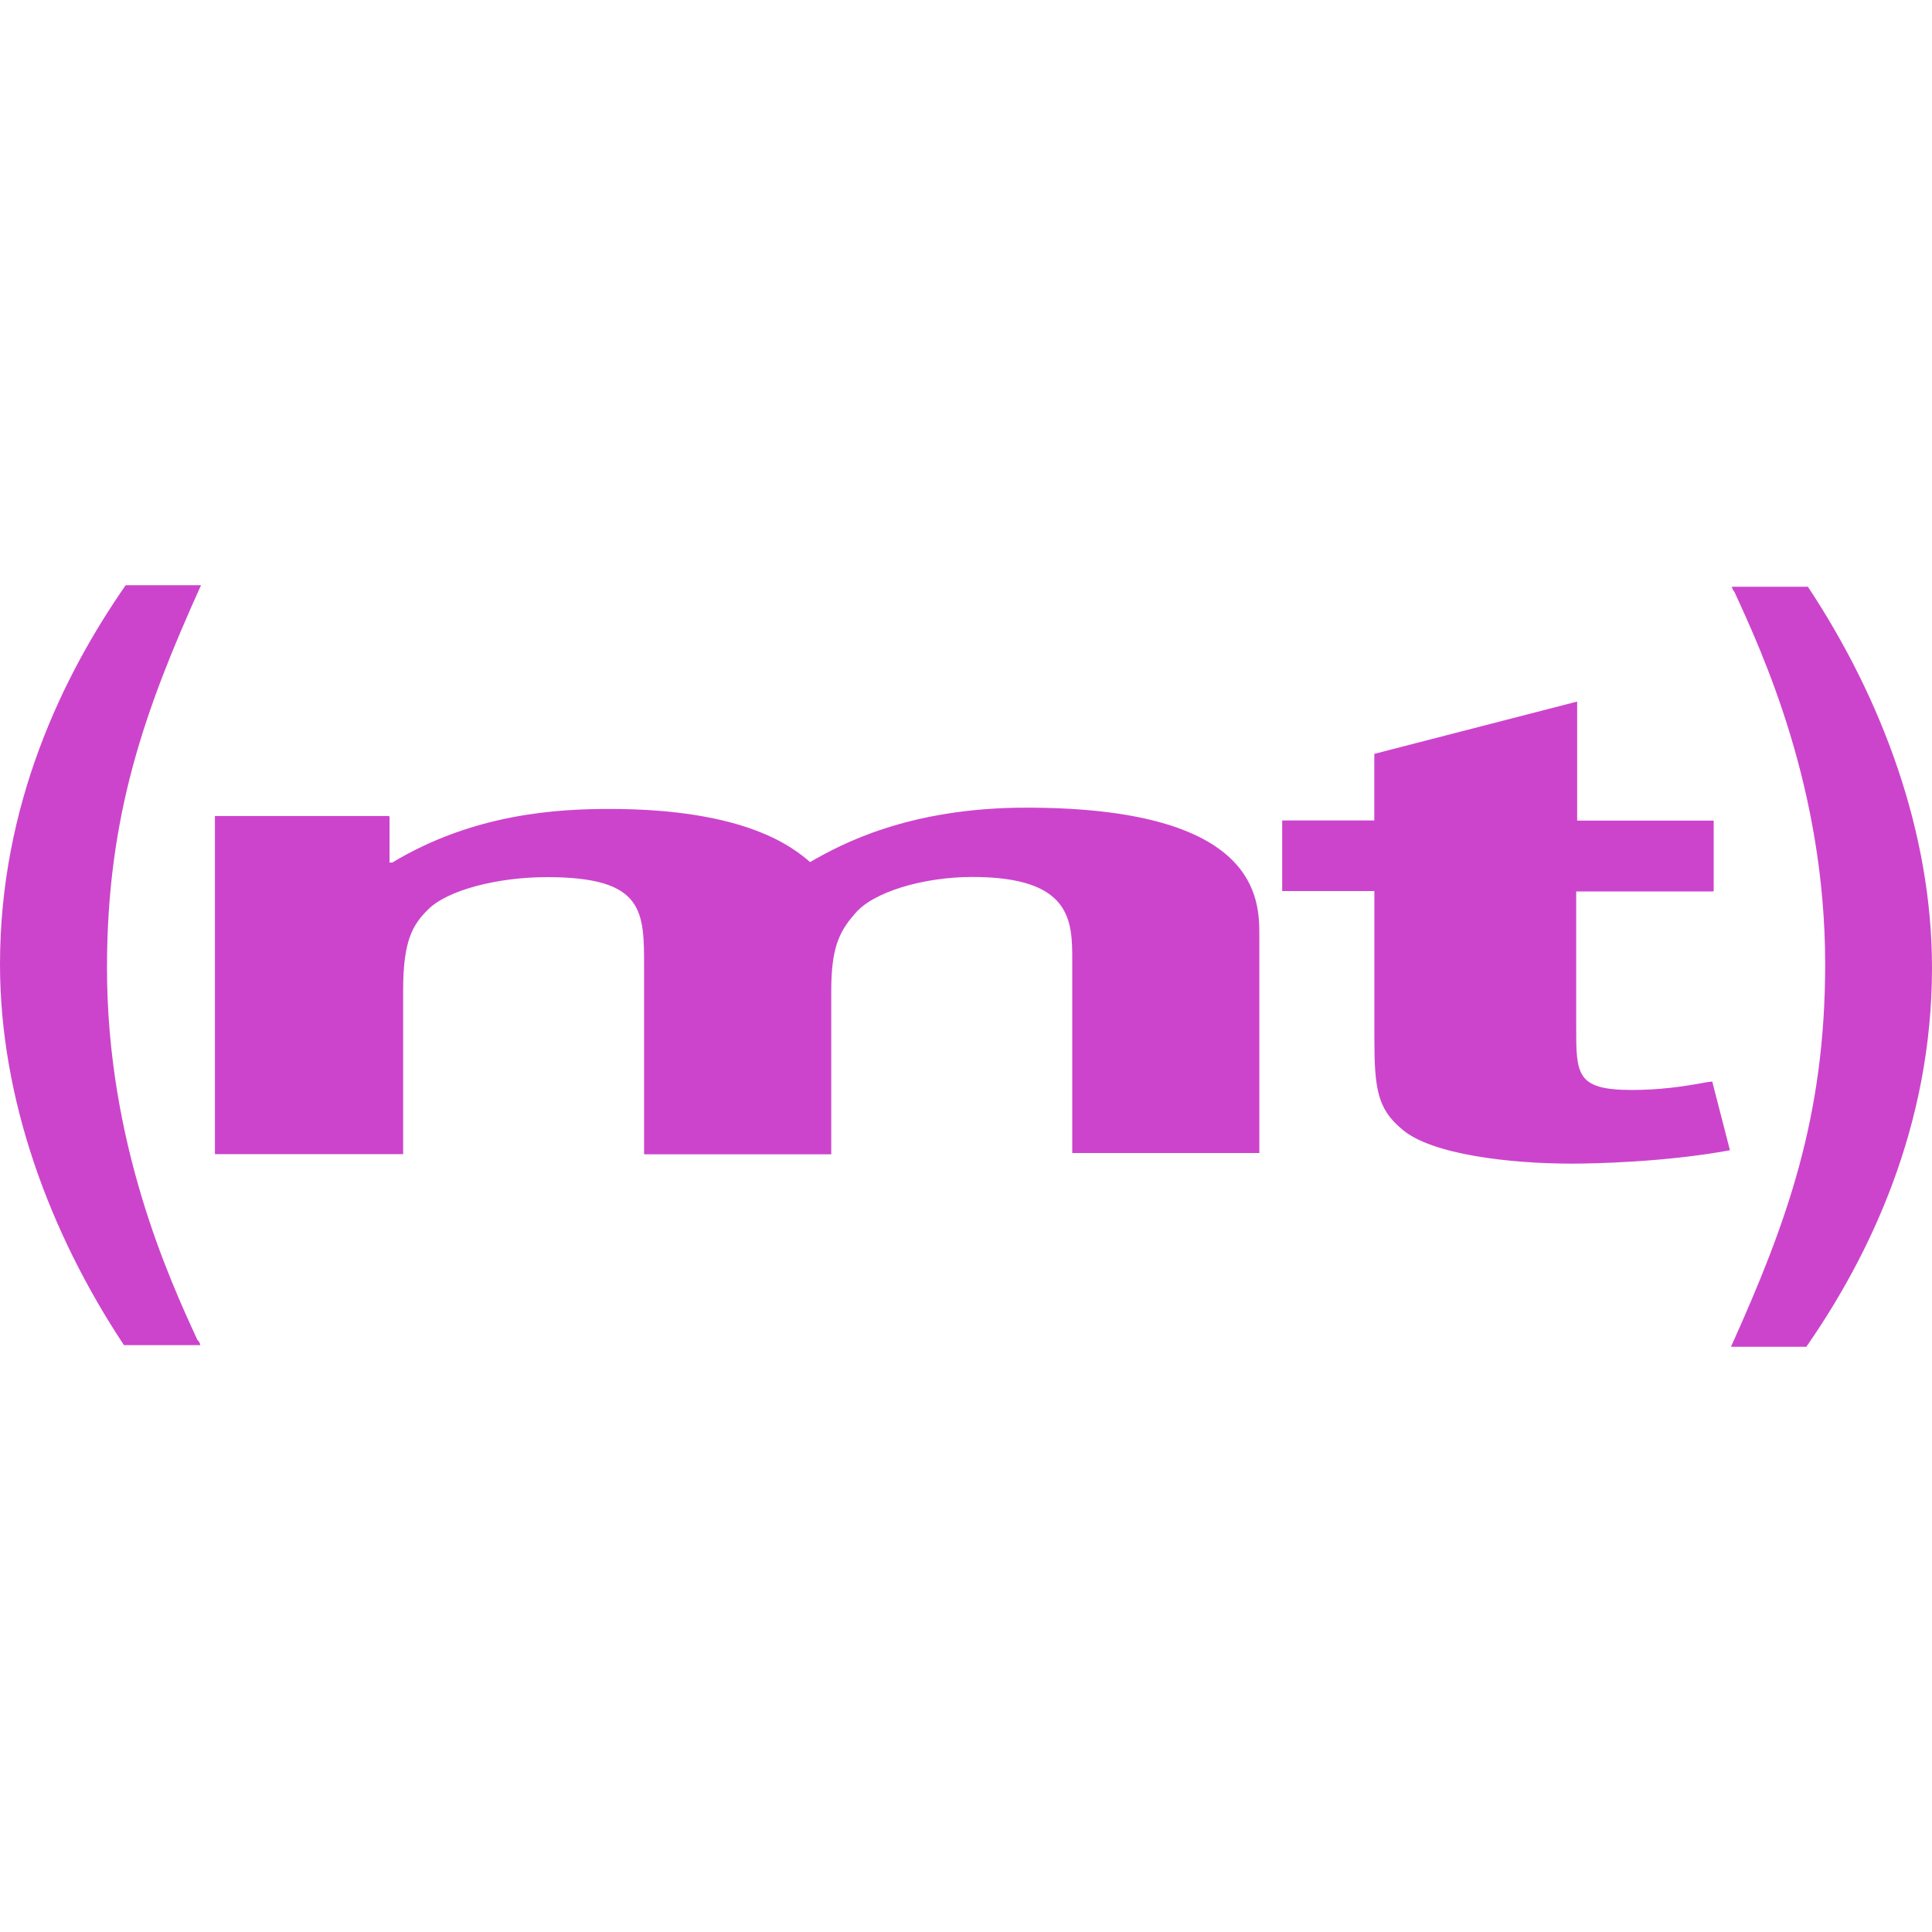
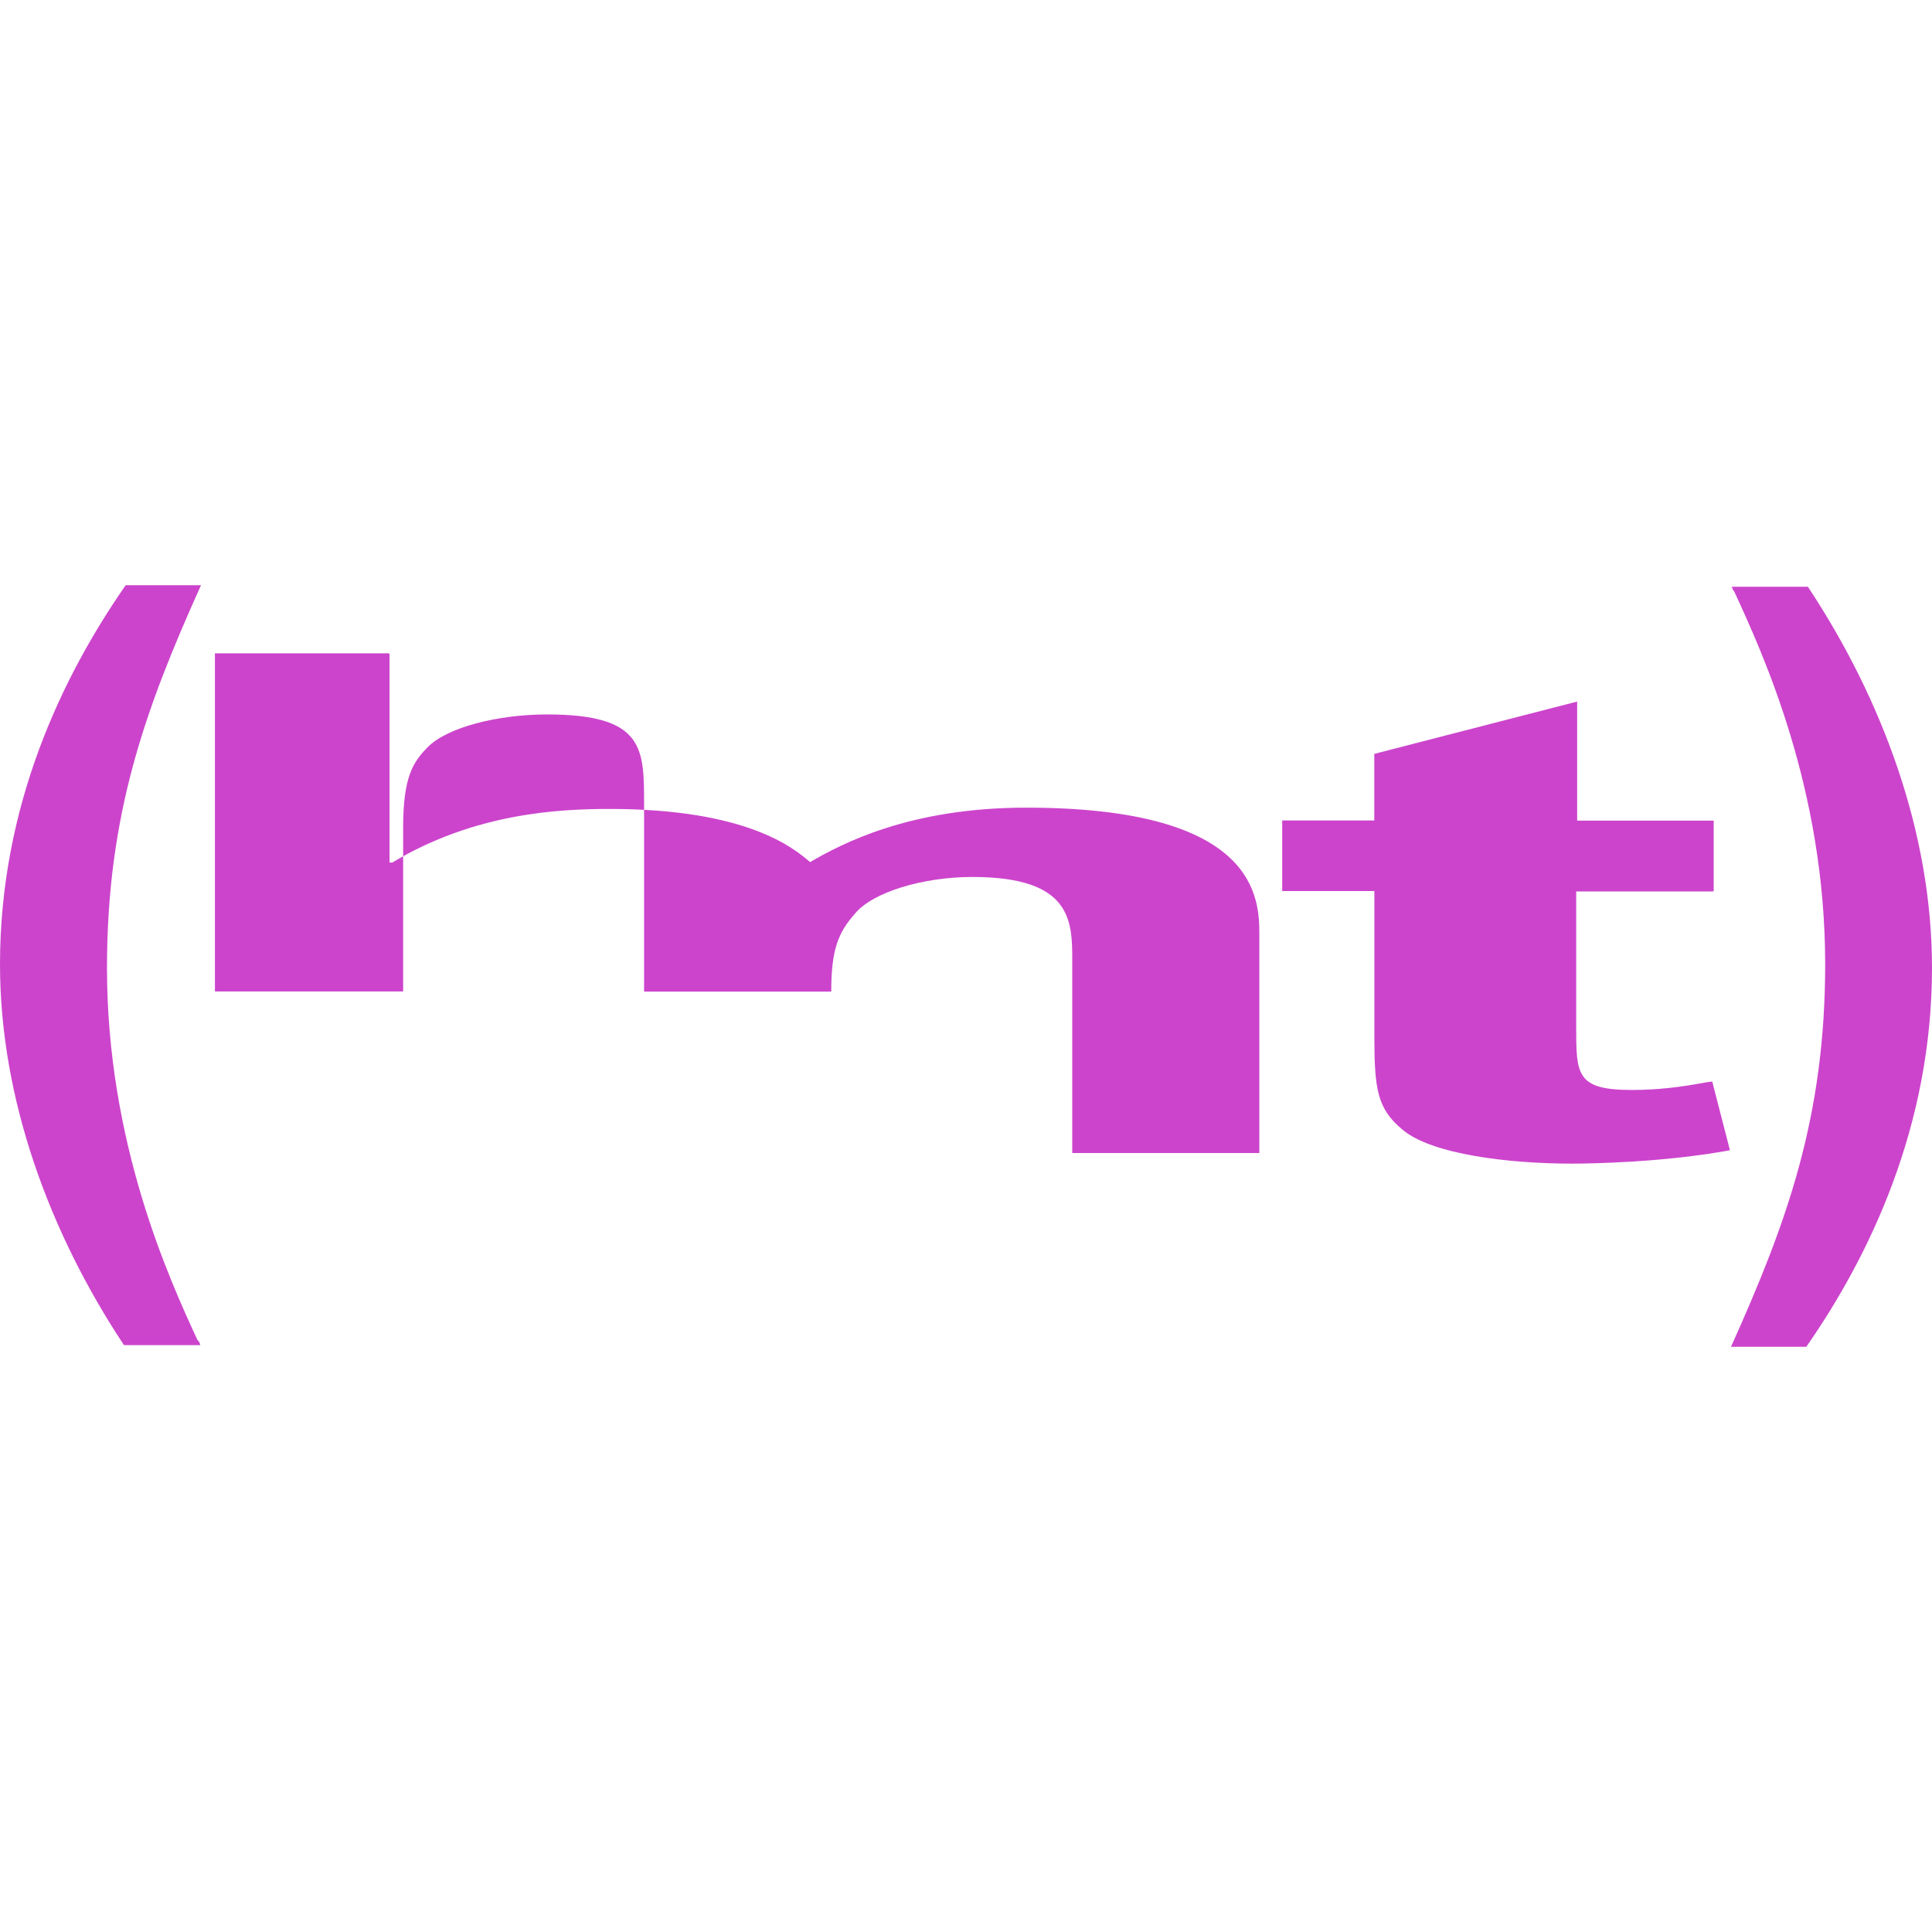
<svg xmlns="http://www.w3.org/2000/svg" role="img" width="32px" height="32px" viewBox="0 0 24 24">
  <title>MediaTemple</title>
-   <path fill="#c4ca8" d="M4.839 10.145v.57h.034c1.021-.615 2.07-.666 2.7-.666 1.695 0 2.28.479 2.49.66.39-.225 1.229-.676 2.685-.676 2.896 0 2.896 1.141 2.896 1.59v2.7H13.32v-2.384c0-.494 0-1.045-1.24-1.045-.612 0-1.242.187-1.463.46-.206.234-.291.446-.291.964v2.021H8.001v-2.303c0-.711.015-1.14-1.206-1.14-.615 0-1.242.162-1.48.405-.186.185-.307.379-.307.996v2.04H2.67v-4.2h2.16l.009.008zm16.431.929h-1.69v1.68c0 .593 0 .786.691.786.328 0 .618-.037.929-.096l.07-.009.22.854c-.817.15-1.711.166-1.966.166-.76 0-1.742-.111-2.105-.425-.309-.255-.346-.506-.346-1.141v-1.82h-1.145v-.877h1.144v-.827l2.52-.65v1.479h1.696v.877l-.018.003zM1.54 16.71C.615 15.313 0 13.65 0 11.979 0 10.005.775 8.4 1.561 7.27h.936c-.695 1.54-1.168 2.85-1.168 4.752 0 2.182.774 3.865 1.125 4.627.012 0 .034.045.034.061H1.54zm20.919-9.42C23.385 8.688 24 10.35 24 12.021c0 1.971-.776 3.58-1.561 4.709h-.936c.694-1.541 1.17-2.85 1.17-4.752 0-2.184-.777-3.863-1.129-4.629-.012-.01-.031-.049-.031-.06h.946z" />
+   <path fill="#c4ca8" d="M4.839 10.145v.57h.034c1.021-.615 2.07-.666 2.7-.666 1.695 0 2.28.479 2.49.66.39-.225 1.229-.676 2.685-.676 2.896 0 2.896 1.141 2.896 1.59v2.7H13.32v-2.384c0-.494 0-1.045-1.24-1.045-.612 0-1.242.187-1.463.46-.206.234-.291.446-.291.964H8.001v-2.303c0-.711.015-1.14-1.206-1.14-.615 0-1.242.162-1.48.405-.186.185-.307.379-.307.996v2.04H2.67v-4.2h2.16l.009.008zm16.431.929h-1.69v1.68c0 .593 0 .786.691.786.328 0 .618-.037.929-.096l.07-.009.22.854c-.817.15-1.711.166-1.966.166-.76 0-1.742-.111-2.105-.425-.309-.255-.346-.506-.346-1.141v-1.82h-1.145v-.877h1.144v-.827l2.52-.65v1.479h1.696v.877l-.018.003zM1.54 16.71C.615 15.313 0 13.65 0 11.979 0 10.005.775 8.4 1.561 7.27h.936c-.695 1.54-1.168 2.85-1.168 4.752 0 2.182.774 3.865 1.125 4.627.012 0 .034.045.034.061H1.54zm20.919-9.42C23.385 8.688 24 10.35 24 12.021c0 1.971-.776 3.58-1.561 4.709h-.936c.694-1.541 1.17-2.85 1.17-4.752 0-2.184-.777-3.863-1.129-4.629-.012-.01-.031-.049-.031-.06h.946z" />
</svg>